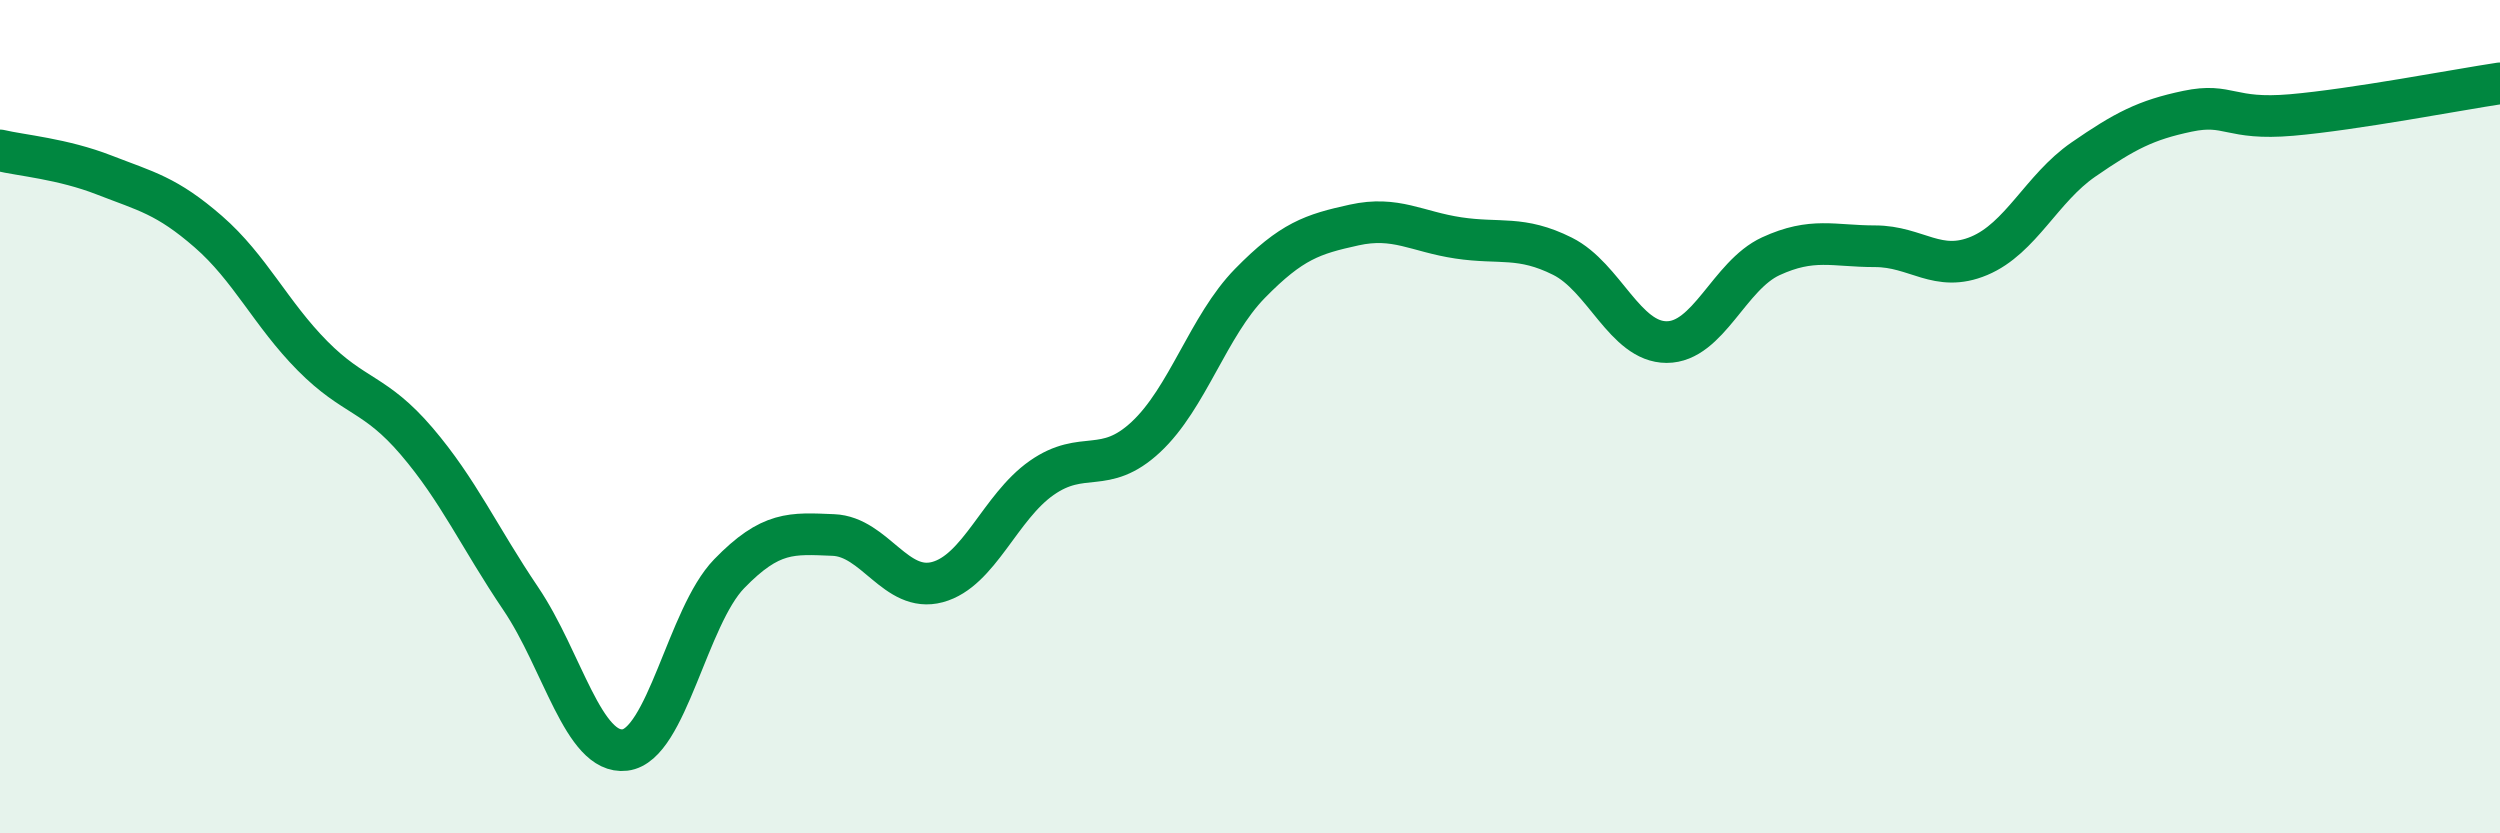
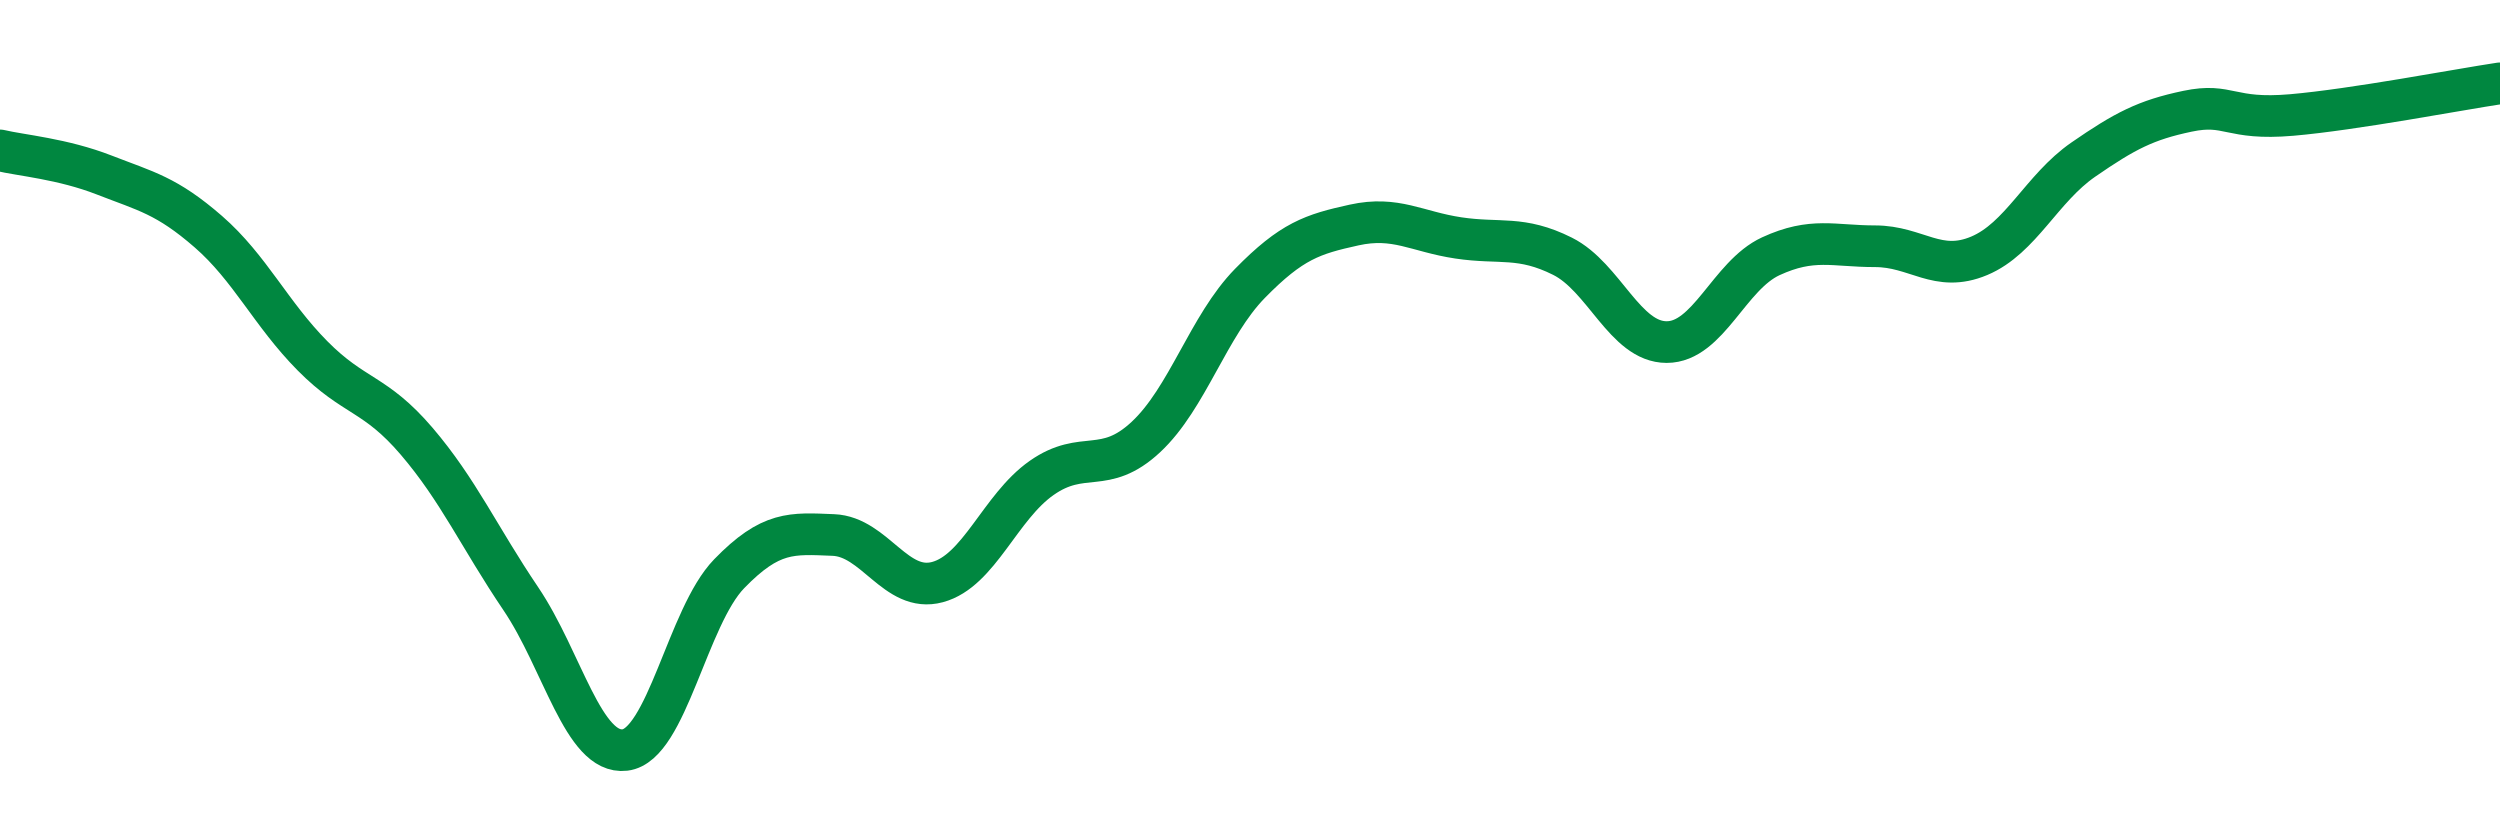
<svg xmlns="http://www.w3.org/2000/svg" width="60" height="20" viewBox="0 0 60 20">
-   <path d="M 0,3.61 C 0.5,3.73 1.5,3.81 2.5,4.2 C 3.5,4.59 4,4.69 5,5.56 C 6,6.43 6.5,7.53 7.5,8.54 C 8.5,9.55 9,9.42 10,10.59 C 11,11.76 11.5,12.89 12.5,14.37 C 13.5,15.85 14,18.12 15,18 C 16,17.88 16.5,14.8 17.5,13.77 C 18.5,12.74 19,12.8 20,12.84 C 21,12.88 21.5,14.24 22.5,13.97 C 23.5,13.7 24,12.17 25,11.47 C 26,10.77 26.5,11.42 27.5,10.49 C 28.5,9.56 29,7.82 30,6.8 C 31,5.78 31.5,5.62 32.5,5.4 C 33.5,5.18 34,5.56 35,5.71 C 36,5.86 36.5,5.65 37.5,6.15 C 38.5,6.65 39,8.21 40,8.21 C 41,8.21 41.5,6.61 42.5,6.15 C 43.5,5.69 44,5.91 45,5.91 C 46,5.91 46.5,6.56 47.5,6.14 C 48.5,5.72 49,4.52 50,3.83 C 51,3.14 51.5,2.88 52.5,2.67 C 53.5,2.46 53.5,2.89 55,2.76 C 56.5,2.63 59,2.15 60,2L60 20L0 20Z" fill="#008740" opacity="0.1" stroke-linecap="round" stroke-linejoin="round" />
  <path d="M 0,3.61 C 0.5,3.73 1.5,3.81 2.5,4.2 C 3.5,4.59 4,4.69 5,5.56 C 6,6.43 6.5,7.53 7.5,8.54 C 8.5,9.55 9,9.42 10,10.59 C 11,11.76 11.5,12.89 12.5,14.37 C 13.5,15.85 14,18.12 15,18 C 16,17.88 16.5,14.8 17.5,13.77 C 18.5,12.74 19,12.8 20,12.84 C 21,12.88 21.5,14.24 22.5,13.97 C 23.5,13.7 24,12.17 25,11.47 C 26,10.77 26.5,11.42 27.5,10.49 C 28.5,9.56 29,7.82 30,6.8 C 31,5.78 31.5,5.62 32.5,5.4 C 33.5,5.18 34,5.56 35,5.71 C 36,5.86 36.5,5.65 37.5,6.15 C 38.5,6.65 39,8.21 40,8.21 C 41,8.21 41.5,6.61 42.5,6.15 C 43.5,5.69 44,5.91 45,5.91 C 46,5.91 46.5,6.56 47.5,6.14 C 48.5,5.72 49,4.52 50,3.83 C 51,3.14 51.5,2.88 52.5,2.67 C 53.5,2.46 53.5,2.89 55,2.76 C 56.5,2.63 59,2.15 60,2" stroke="#008740" stroke-width="1" fill="none" stroke-linecap="round" stroke-linejoin="round" />
</svg>